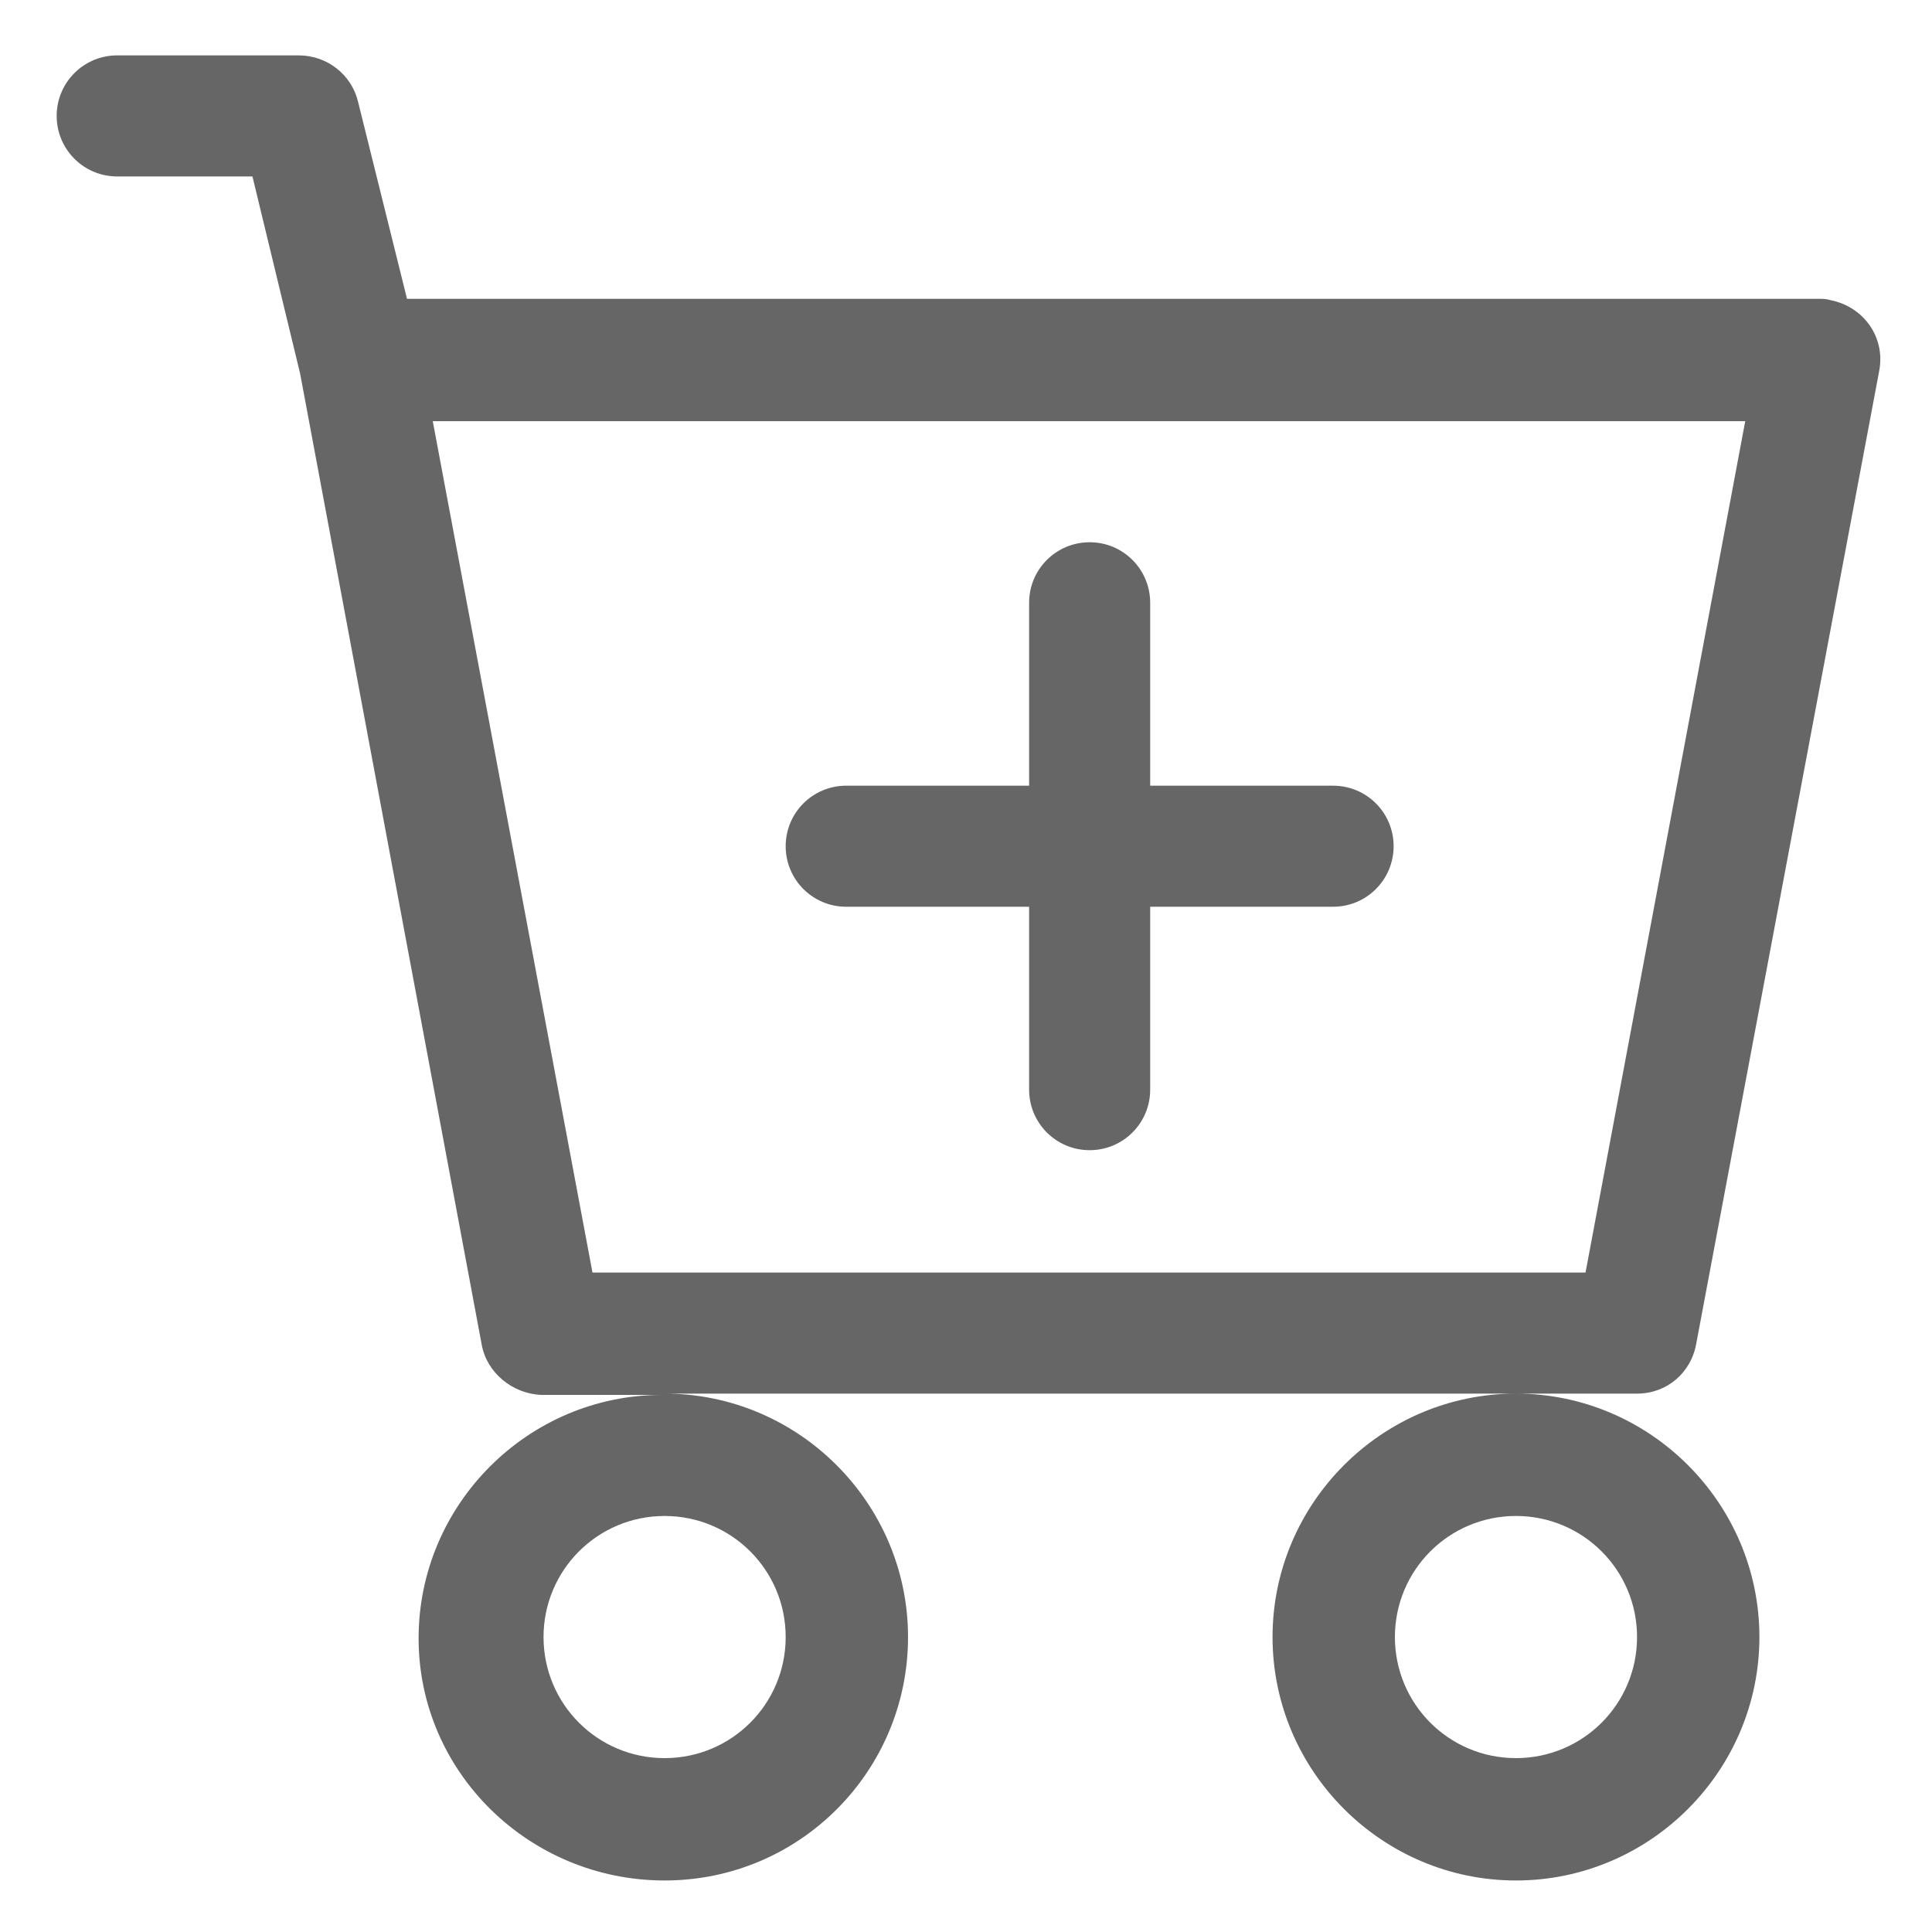
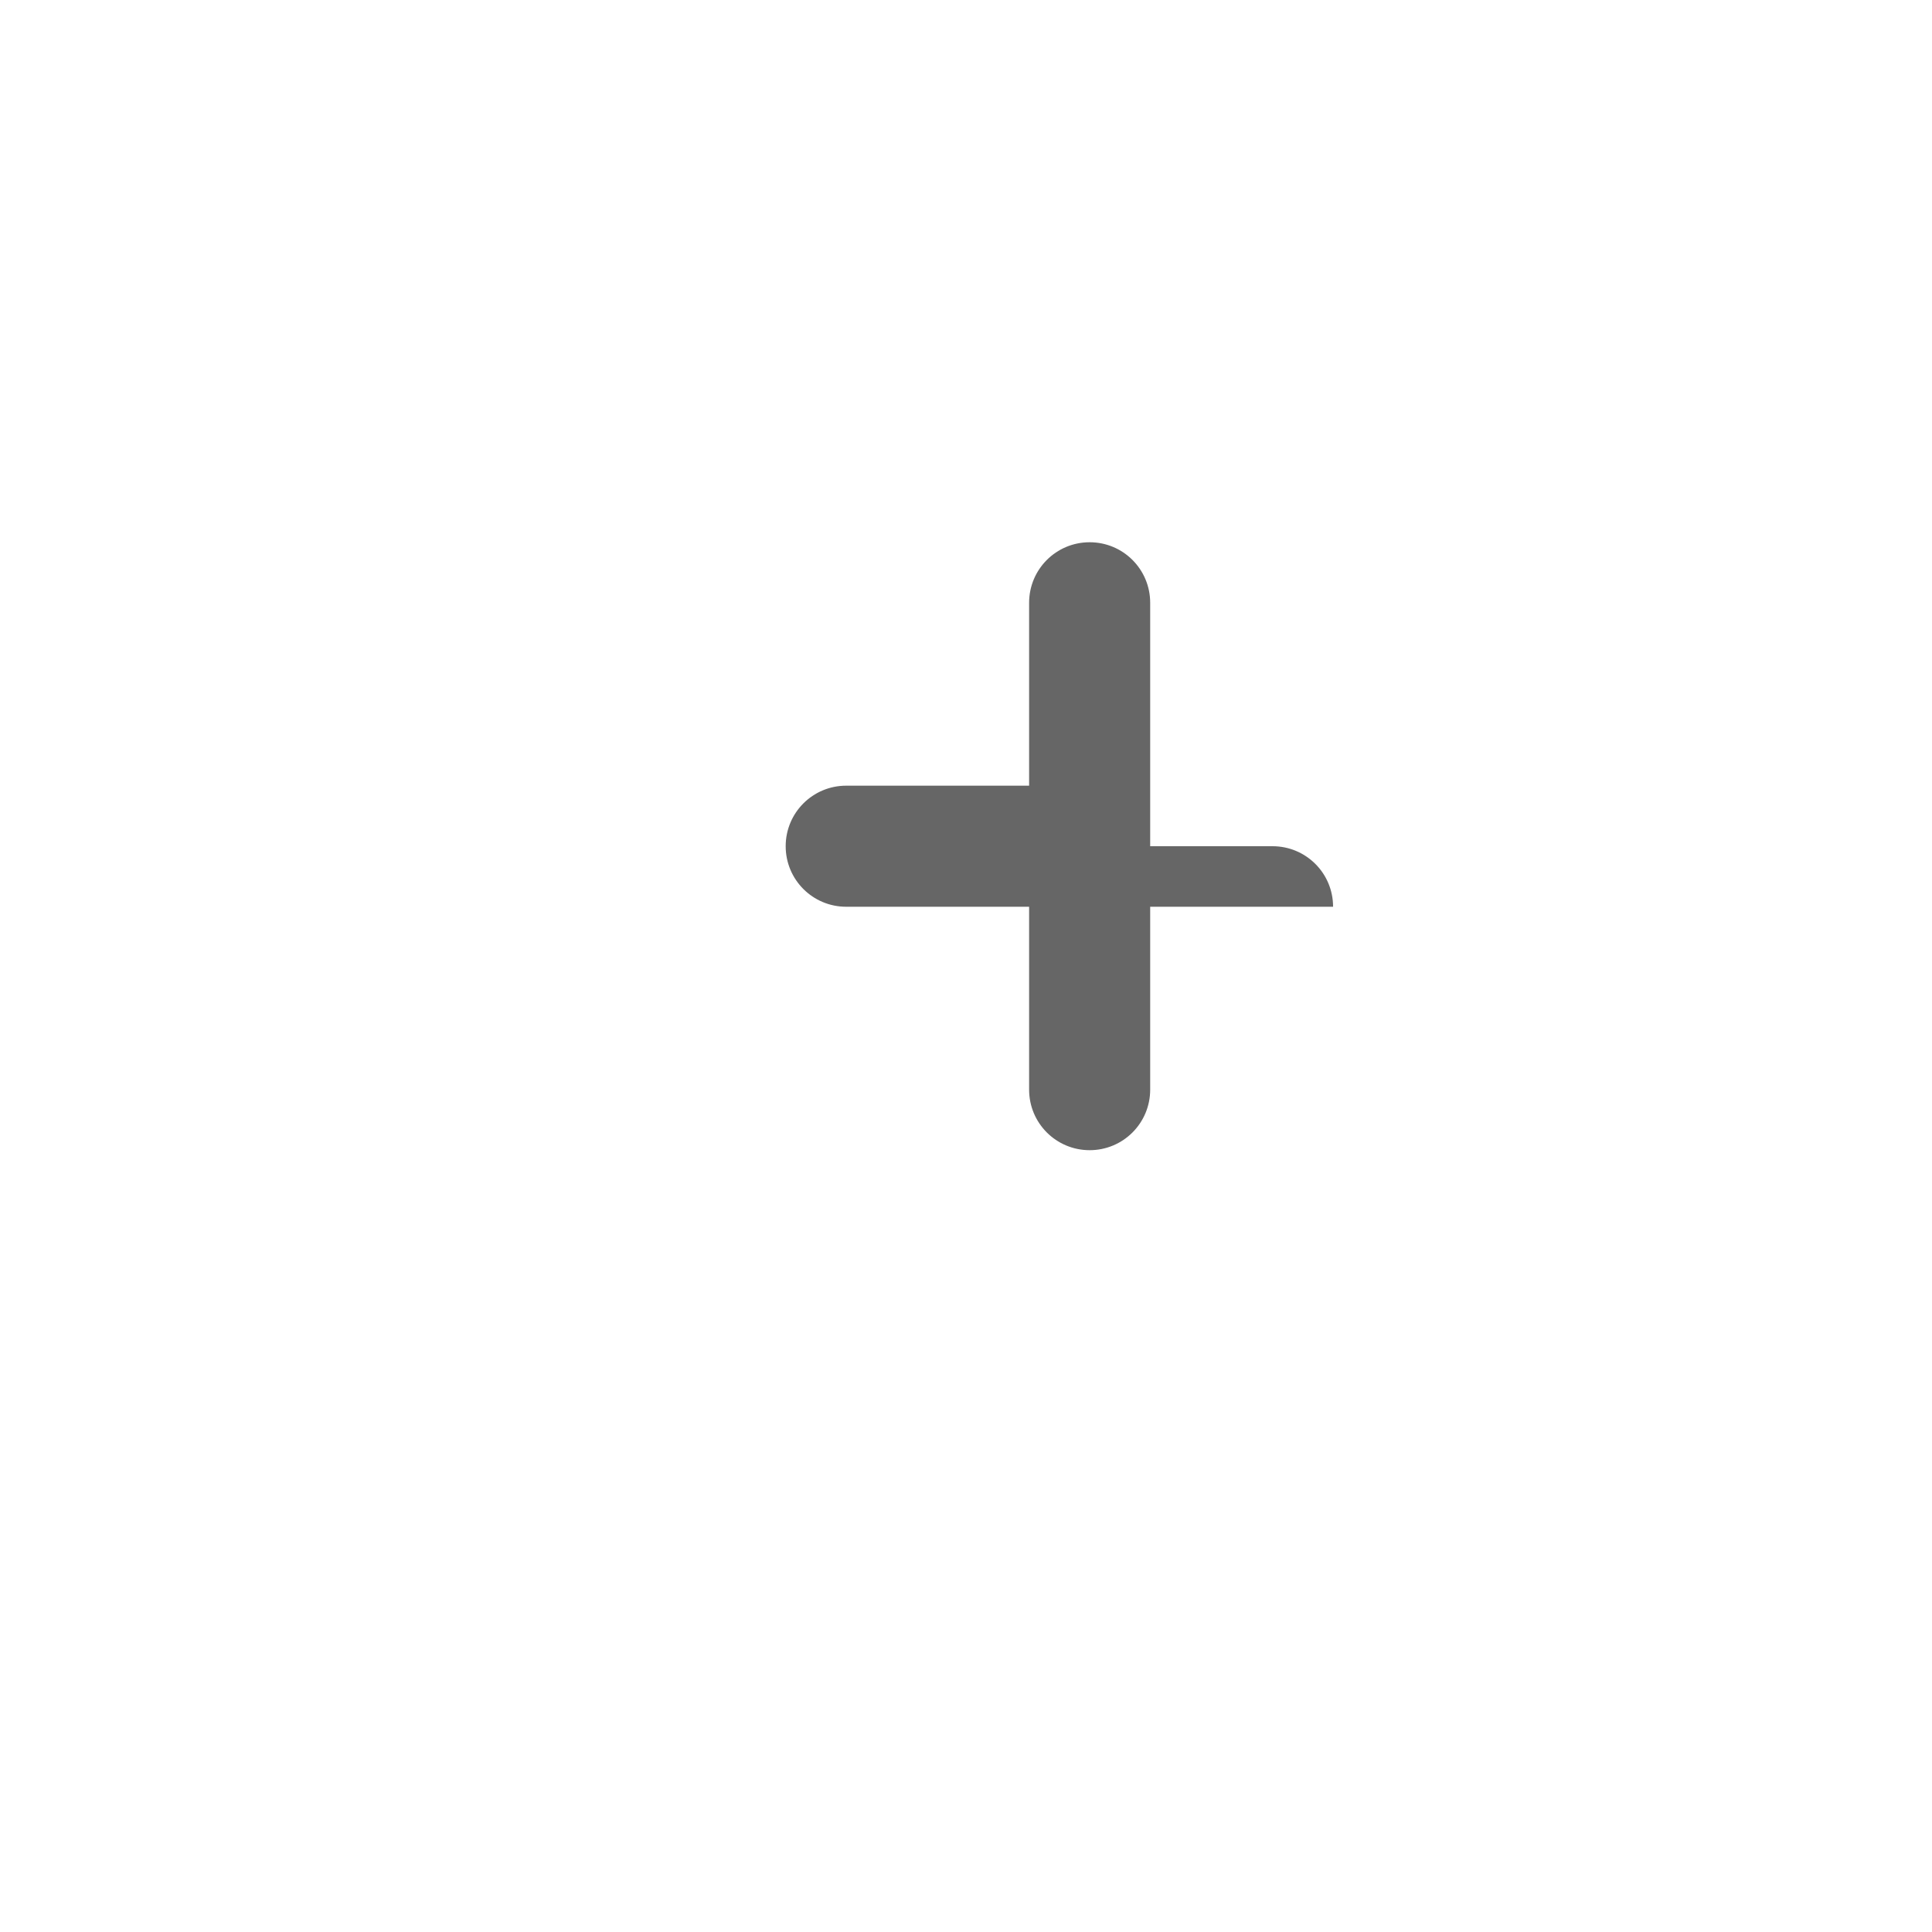
<svg xmlns="http://www.w3.org/2000/svg" version="1.1" id="Layer_1" x="0px" y="0px" viewBox="0 0 150 150" style="enable-background:new 0 0 150 150;" xml:space="preserve">
  <style type="text/css">
	.st0{fill:#666666;}
</style>
-   <path class="st0" d="M89.3,46.8c0-2.6-2.1-4.7-4.7-4.7s-4.7,2.1-4.7,4.7V61H65.7c-2.6,0-4.7,2.1-4.7,4.7c0,2.6,2.1,4.7,4.7,4.7h14.2  v14.2c0,2.6,2.1,4.7,4.7,4.7s4.7-2.1,4.7-4.7V70.4h14.2c2.6,0,4.7-2.1,4.7-4.7c0-2.6-2.1-4.7-4.7-4.7H89.3V46.8z" />
-   <path class="st0" d="M9.1,4.3c-2.6,0-4.7,2.1-4.7,4.7s2.1,4.7,4.7,4.7h10.5L23.3,29l14.1,75.4c0.4,2.2,2.4,3.8,4.6,3.9h9.4  c-10.4,0-18.9,8.5-18.9,18.9S41.1,146,51.6,146s18.9-8.5,18.9-18.9s-8.5-18.9-18.9-18.9h66.1c-10.4,0-18.9,8.5-18.9,18.9  s8.5,18.9,18.9,18.9s18.9-8.5,18.9-18.9s-8.5-18.9-18.9-18.9h9.4c2.3,0,4.2-1.6,4.6-3.9l14.2-75.5c0.5-2.6-1.2-5-3.8-5.5  c-0.3-0.1-0.6-0.1-0.9-0.1H31.6L27.8,7.9c-0.5-2.1-2.4-3.6-4.6-3.6H9.1z M46,98.8L33.6,32.7h101.9l-12.4,66.1H46z M61,127.1  c0,5.2-4.2,9.4-9.4,9.4s-9.4-4.2-9.4-9.4c0-5.2,4.2-9.4,9.4-9.4S61,121.9,61,127.1z M127.1,127.1c0,5.2-4.2,9.4-9.4,9.4  s-9.4-4.2-9.4-9.4c0-5.2,4.2-9.4,9.4-9.4S127.1,121.9,127.1,127.1z" />
+   <path class="st0" d="M89.3,46.8c0-2.6-2.1-4.7-4.7-4.7s-4.7,2.1-4.7,4.7V61H65.7c-2.6,0-4.7,2.1-4.7,4.7c0,2.6,2.1,4.7,4.7,4.7h14.2  v14.2c0,2.6,2.1,4.7,4.7,4.7s4.7-2.1,4.7-4.7V70.4h14.2c0-2.6-2.1-4.7-4.7-4.7H89.3V46.8z" />
</svg>